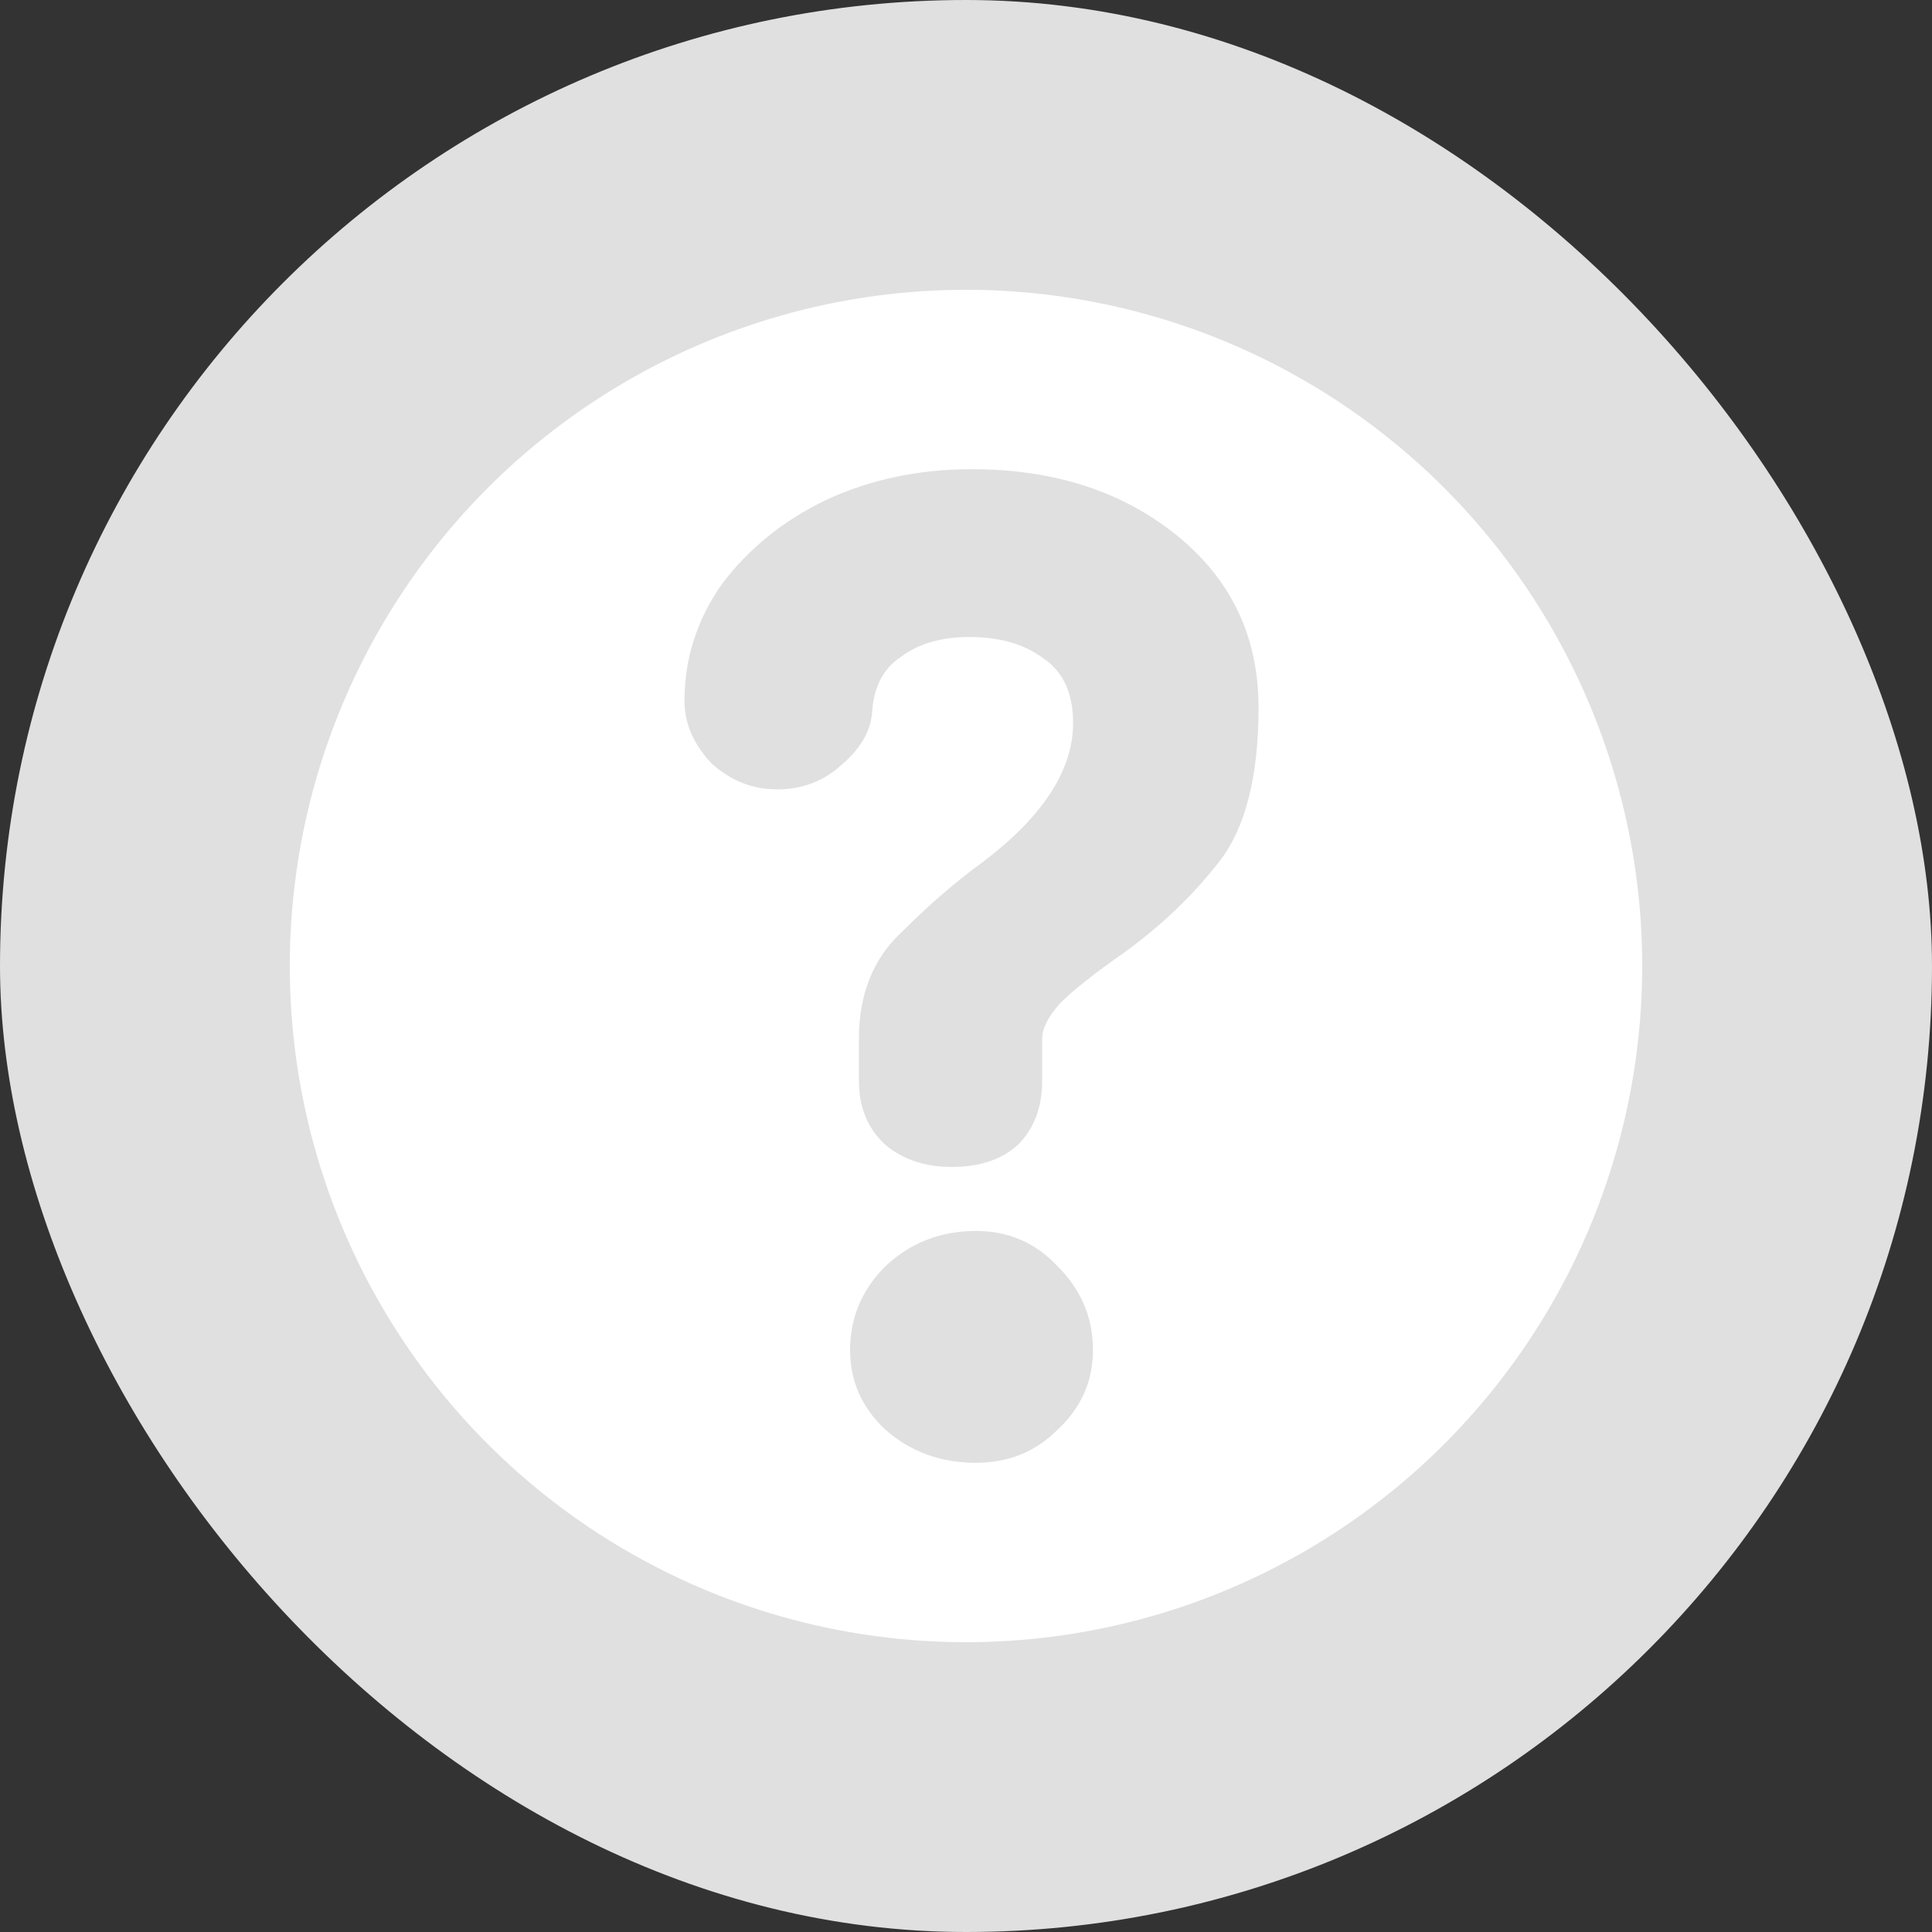
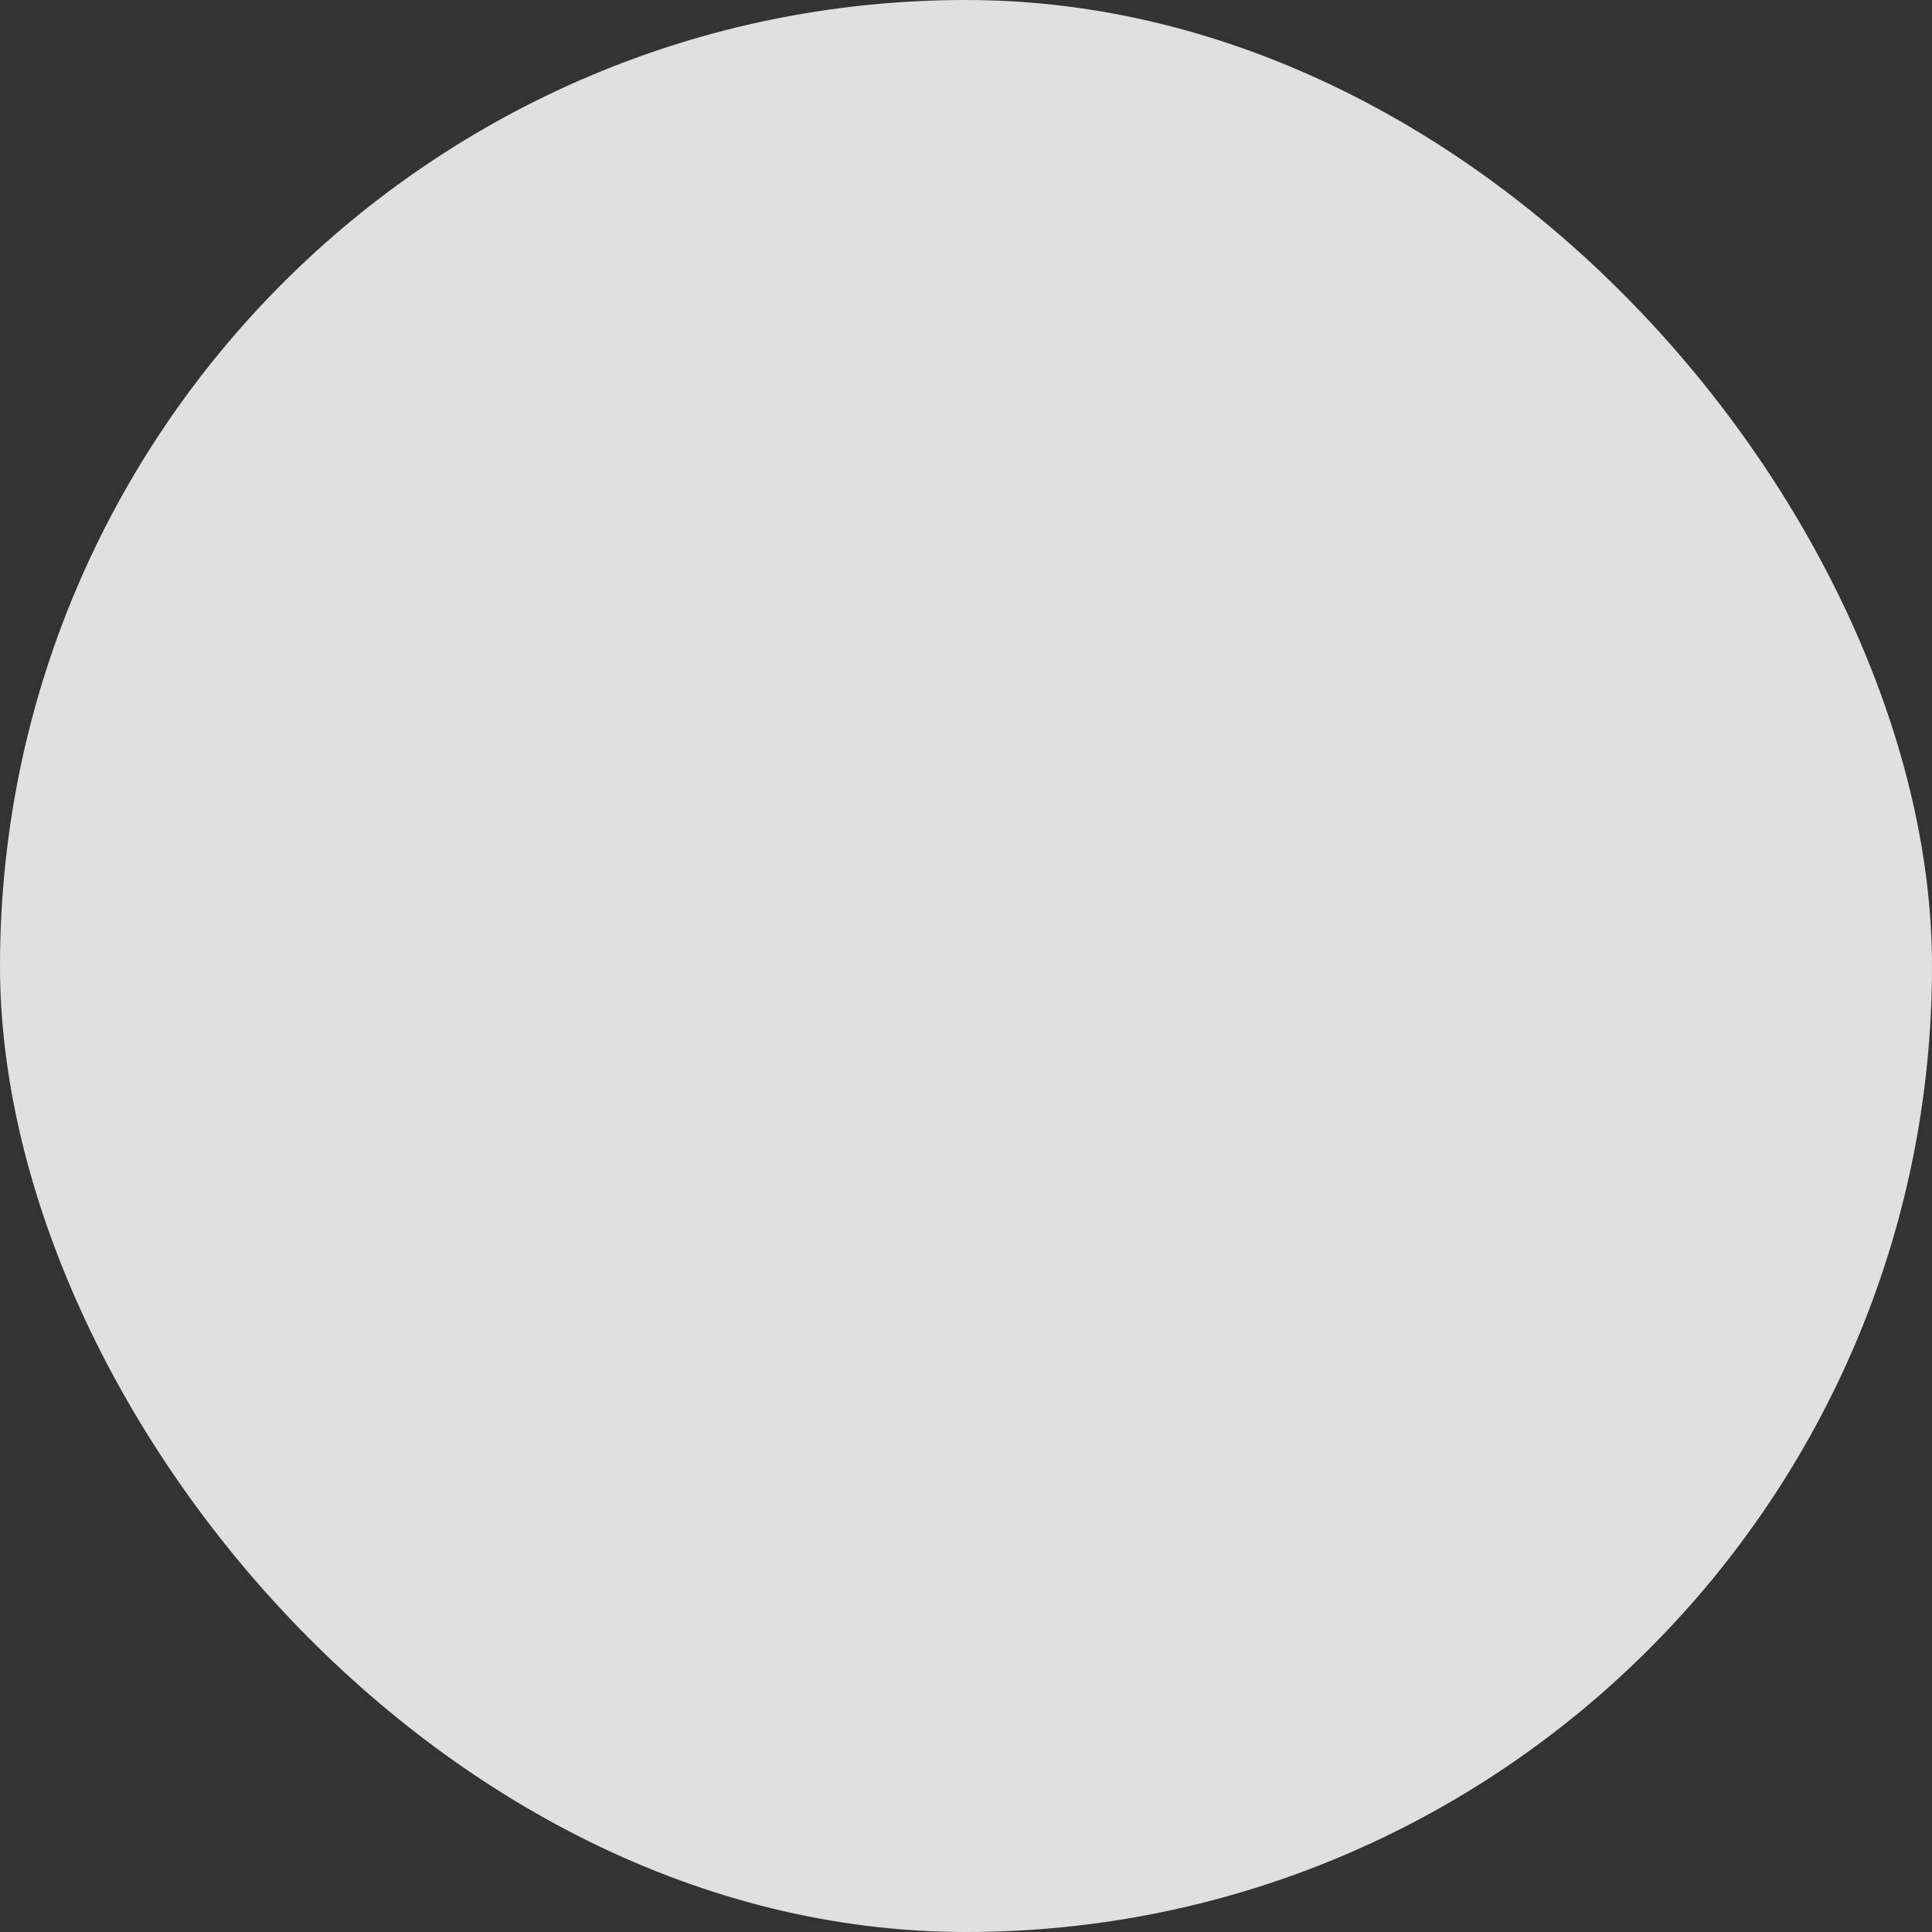
<svg xmlns="http://www.w3.org/2000/svg" width="14" height="14" viewBox="0 0 14 14" fill="none">
  <rect x="0" y="0" width="14" height="14" fill="#333333" stroke="none" />
  <rect x="14" y="14" width="14" height="14" rx="7" transform="rotate(-180 14 14)" fill="#E0E0E0" />
-   <circle cx="7" cy="7" r="4.1" fill="white" stroke="white" stroke-width="1.6" />
  <path d="M7.552 7.832C7.552 8.024 7.493 8.179 7.376 8.296C7.259 8.403 7.099 8.456 6.896 8.456C6.704 8.456 6.544 8.403 6.416 8.296C6.288 8.179 6.224 8.024 6.224 7.832V7.528C6.224 7.208 6.325 6.952 6.528 6.76C6.731 6.557 6.928 6.387 7.12 6.248C7.557 5.917 7.776 5.581 7.776 5.24C7.776 5.027 7.707 4.872 7.568 4.776C7.429 4.669 7.248 4.616 7.024 4.616C6.821 4.616 6.656 4.664 6.528 4.76C6.4 4.845 6.331 4.979 6.32 5.16C6.309 5.299 6.235 5.427 6.096 5.544C5.968 5.661 5.813 5.72 5.632 5.72C5.451 5.72 5.291 5.656 5.152 5.528C5.024 5.389 4.96 5.24 4.96 5.08C4.96 4.771 5.051 4.488 5.232 4.232C5.424 3.976 5.675 3.773 5.984 3.624C6.304 3.475 6.656 3.4 7.04 3.4C7.637 3.4 8.133 3.56 8.528 3.88C8.923 4.2 9.12 4.616 9.12 5.128C9.12 5.629 9.024 6.003 8.832 6.248C8.64 6.493 8.411 6.712 8.144 6.904C7.931 7.053 7.776 7.176 7.68 7.272C7.595 7.368 7.552 7.453 7.552 7.528V7.832ZM7.072 10.6C6.816 10.6 6.597 10.52 6.416 10.36C6.245 10.2 6.16 10.008 6.16 9.784C6.16 9.549 6.245 9.347 6.416 9.176C6.597 9.005 6.816 8.92 7.072 8.92C7.307 8.92 7.504 9.005 7.664 9.176C7.835 9.347 7.92 9.549 7.92 9.784C7.92 10.008 7.835 10.2 7.664 10.36C7.504 10.52 7.307 10.6 7.072 10.6Z" fill="#E0E0E0" />
</svg>